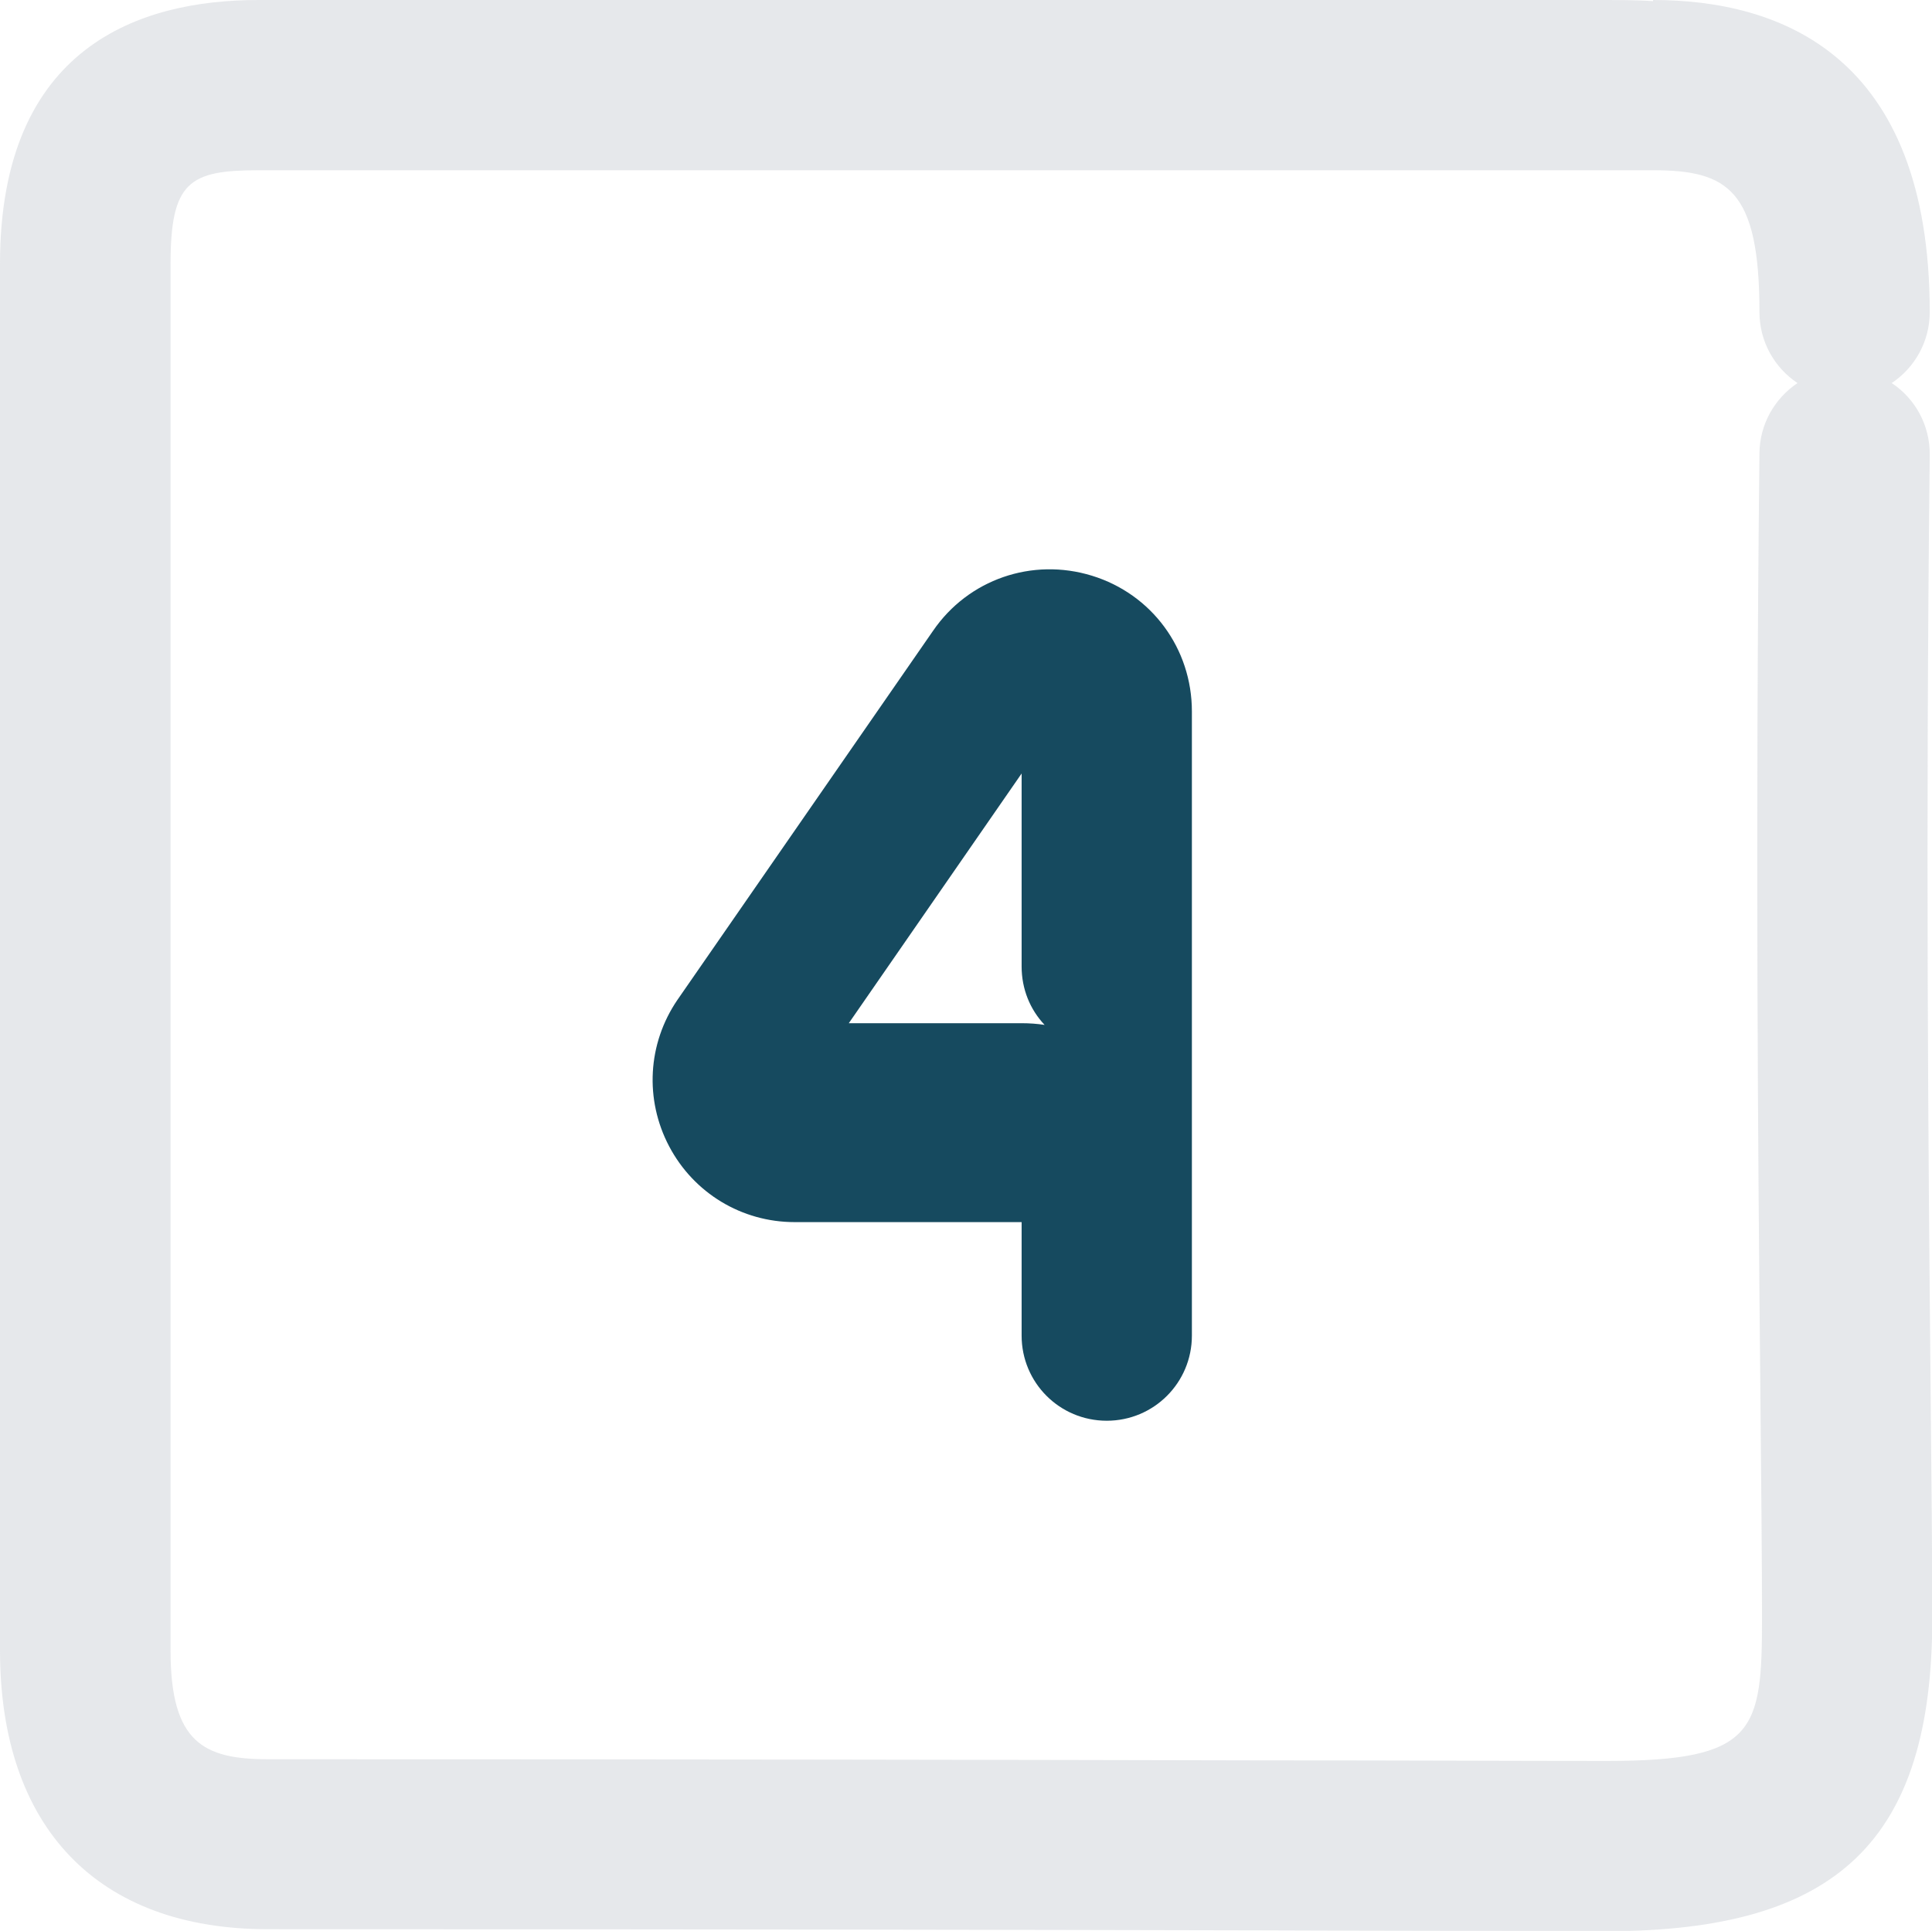
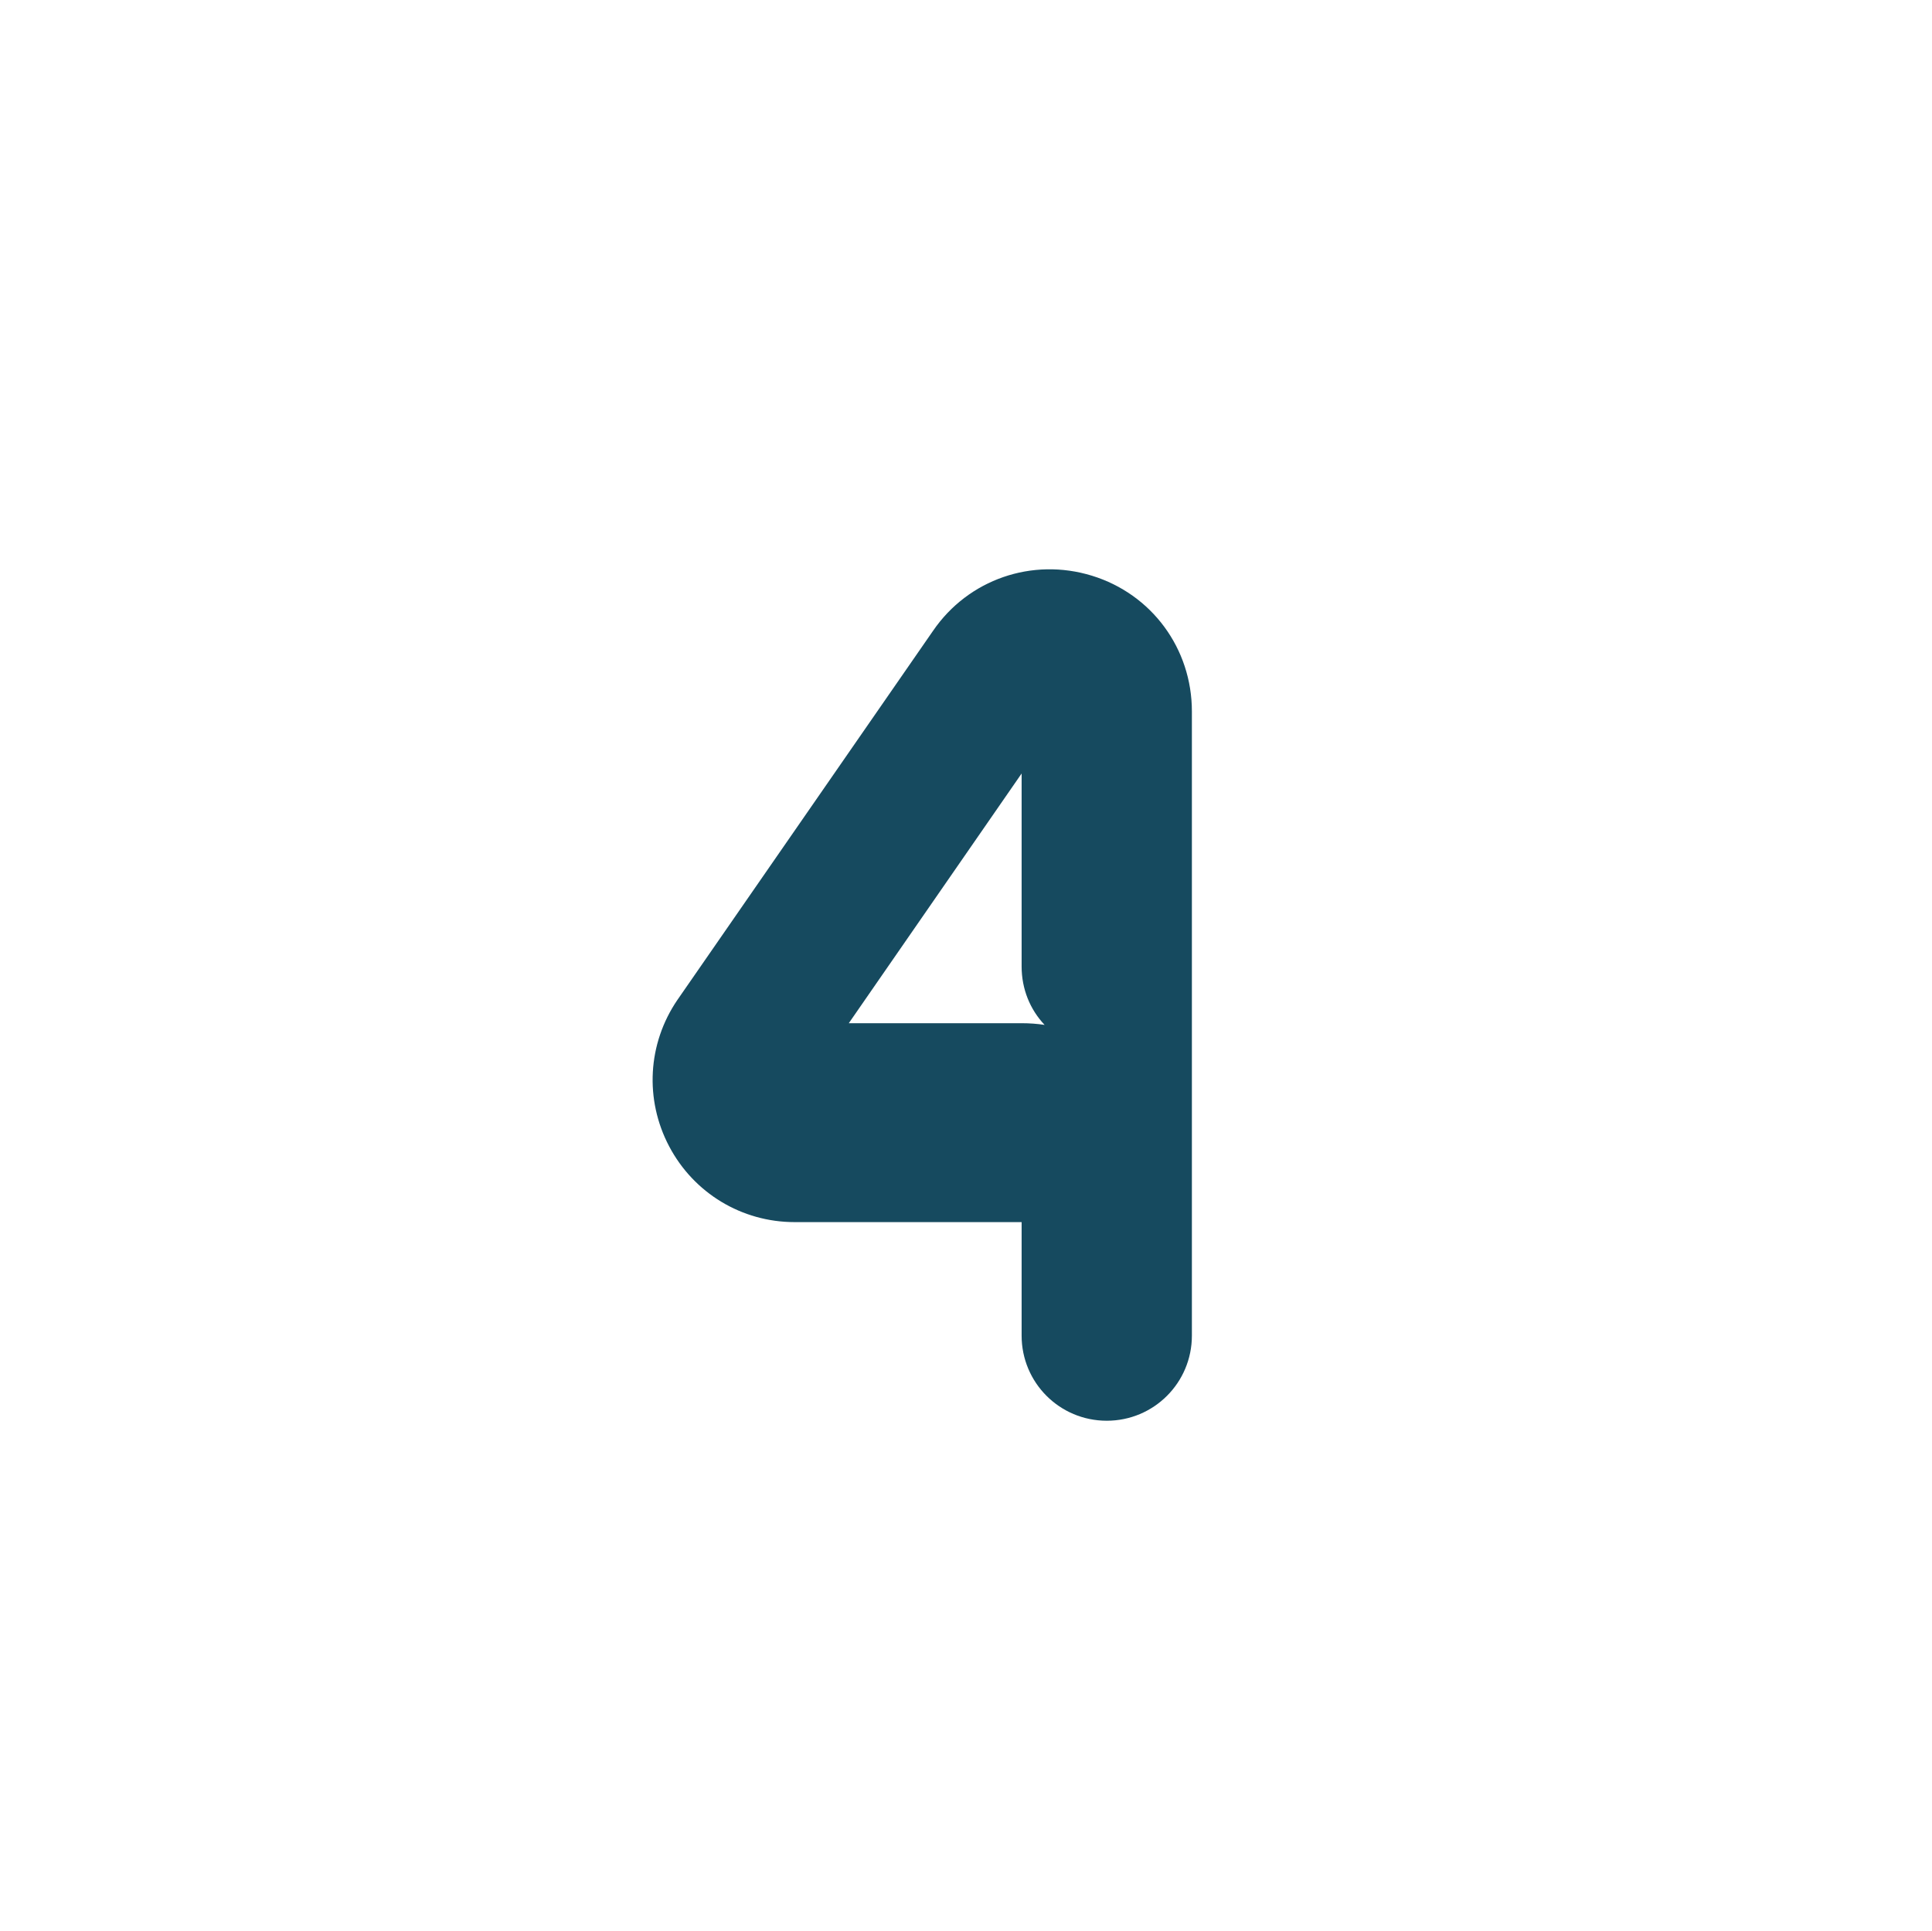
<svg xmlns="http://www.w3.org/2000/svg" id="Layer_1" data-name="Layer 1" viewBox="0 0 68.08 68.05">
  <defs>
    <style>
      .cls-1 {
        fill: #c1c6ce;
        opacity: .4;
      }

      .cls-1, .cls-2 {
        isolation: isolate;
        stroke-width: 0px;
      }

      .cls-2 {
        fill: #164a5f;
      }
    </style>
  </defs>
-   <path class="cls-1" d="M56.6,68.05c-3.01,0-7.05,0-12.14-.02-8.63-.02-20.28-.04-35.02-.04-6,0-9.44-3.58-9.44-9.83,0,0,0-19.85,0-48.86C0,1.62,4.95,0,9.1,0h47.04c.87,0,1.56,0,2.11.04V0c4.45,0,9.75,1.91,9.75,11,0,1.04-.53,1.96-1.34,2.5.82.54,1.35,1.48,1.34,2.53-.15,13.44-.05,24.61.03,32.77.03,3.33.06,6.1.06,8.22,0,7.84-3.33,11.04-11.48,11.04ZM9.1,6c-2.43,0-3.09.41-3.09,3.3,0,29.01,0,48.87,0,48.87,0,3.24,1.16,3.83,3.44,3.83,14.75,0,26.4.02,35.03.04,5.08,0,9.12.02,12.13.02,5.26,0,5.48-1.04,5.48-5.04,0-2.11-.03-4.85-.06-8.16-.08-8.18-.18-19.39-.03-32.89.01-1.03.54-1.93,1.34-2.47-.81-.54-1.34-1.46-1.34-2.5,0-4.31-1.11-5-3.75-5h-.01c-.45,0-49.14,0-49.14,0Z" />
  <path class="cls-2" d="M39,50.07c-1.66,0-3-1.34-3-3v-4h-8c-1.86,0-3.55-1.02-4.42-2.67-.87-1.65-.76-3.62.29-5.16l9.01-13.01c1.24-1.81,3.49-2.59,5.6-1.94,2.11.65,3.52,2.57,3.52,4.78v22c0,1.66-1.34,3-3,3ZM29.91,36.06h6.09c.28,0,.55.02.81.06-.51-.54-.81-1.26-.81-2.06v-6.8l-6.09,8.8ZM37.83,24.63h0s0,0,0,0Z" />
</svg>